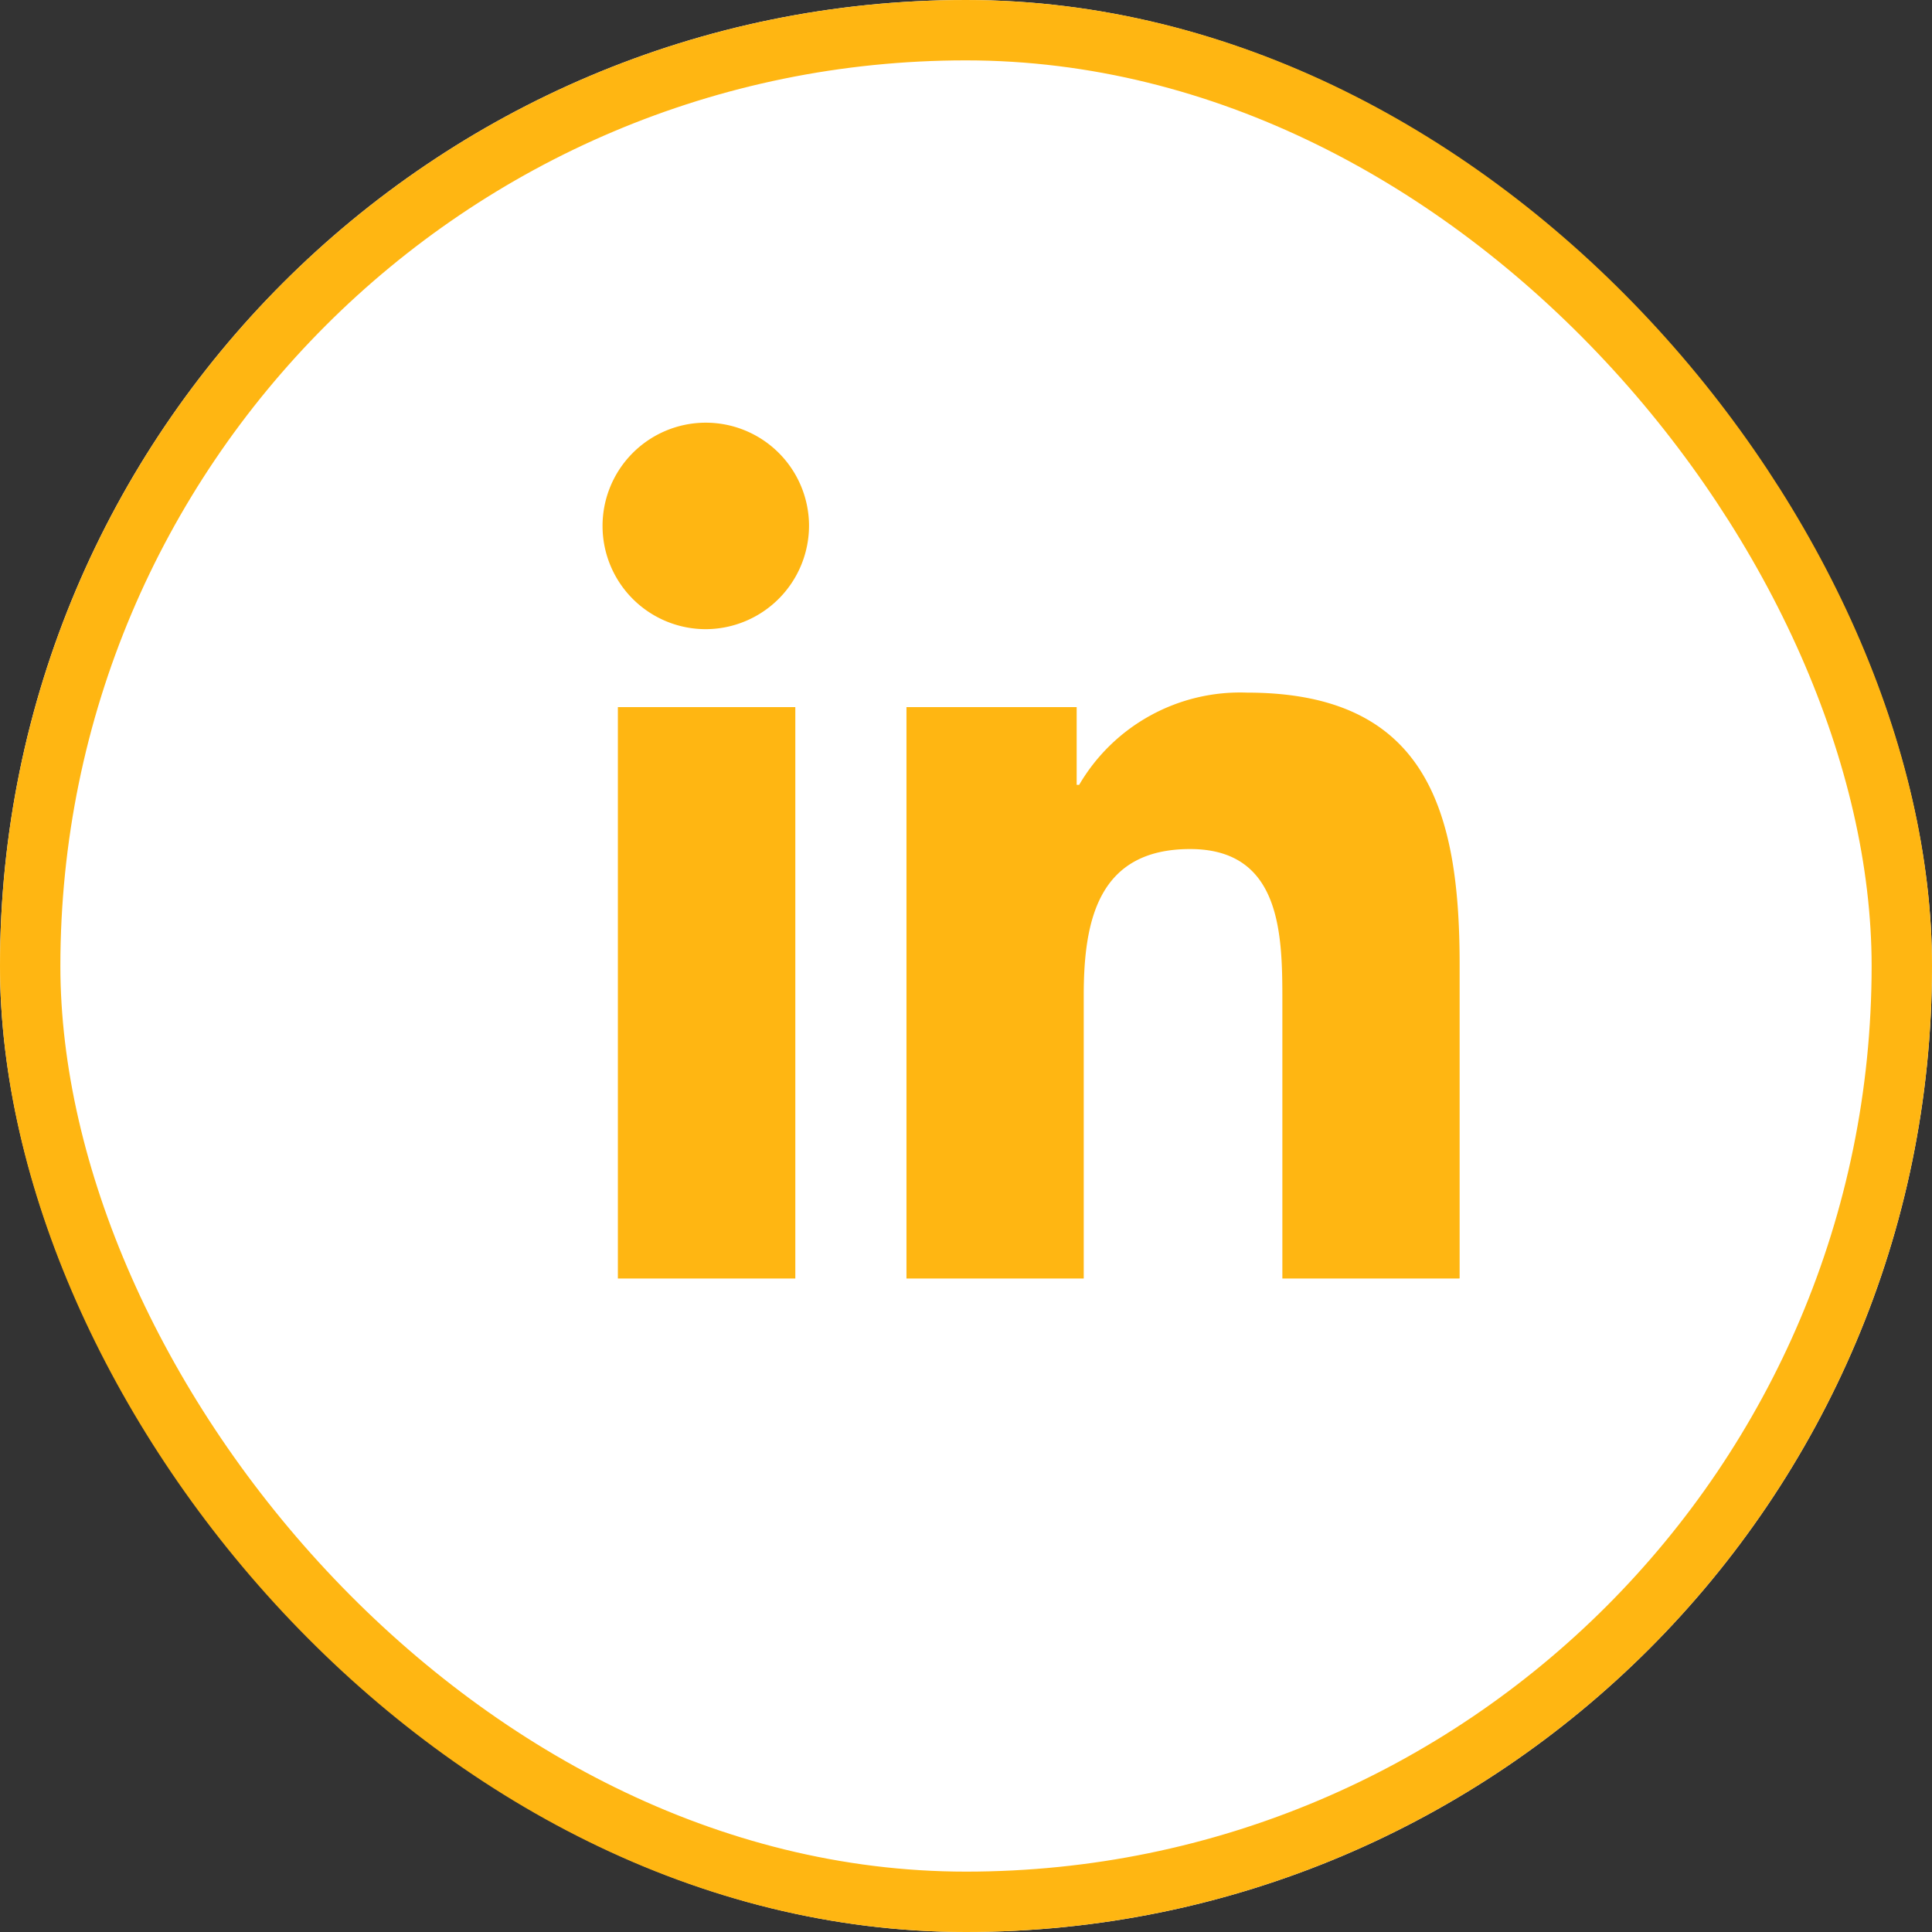
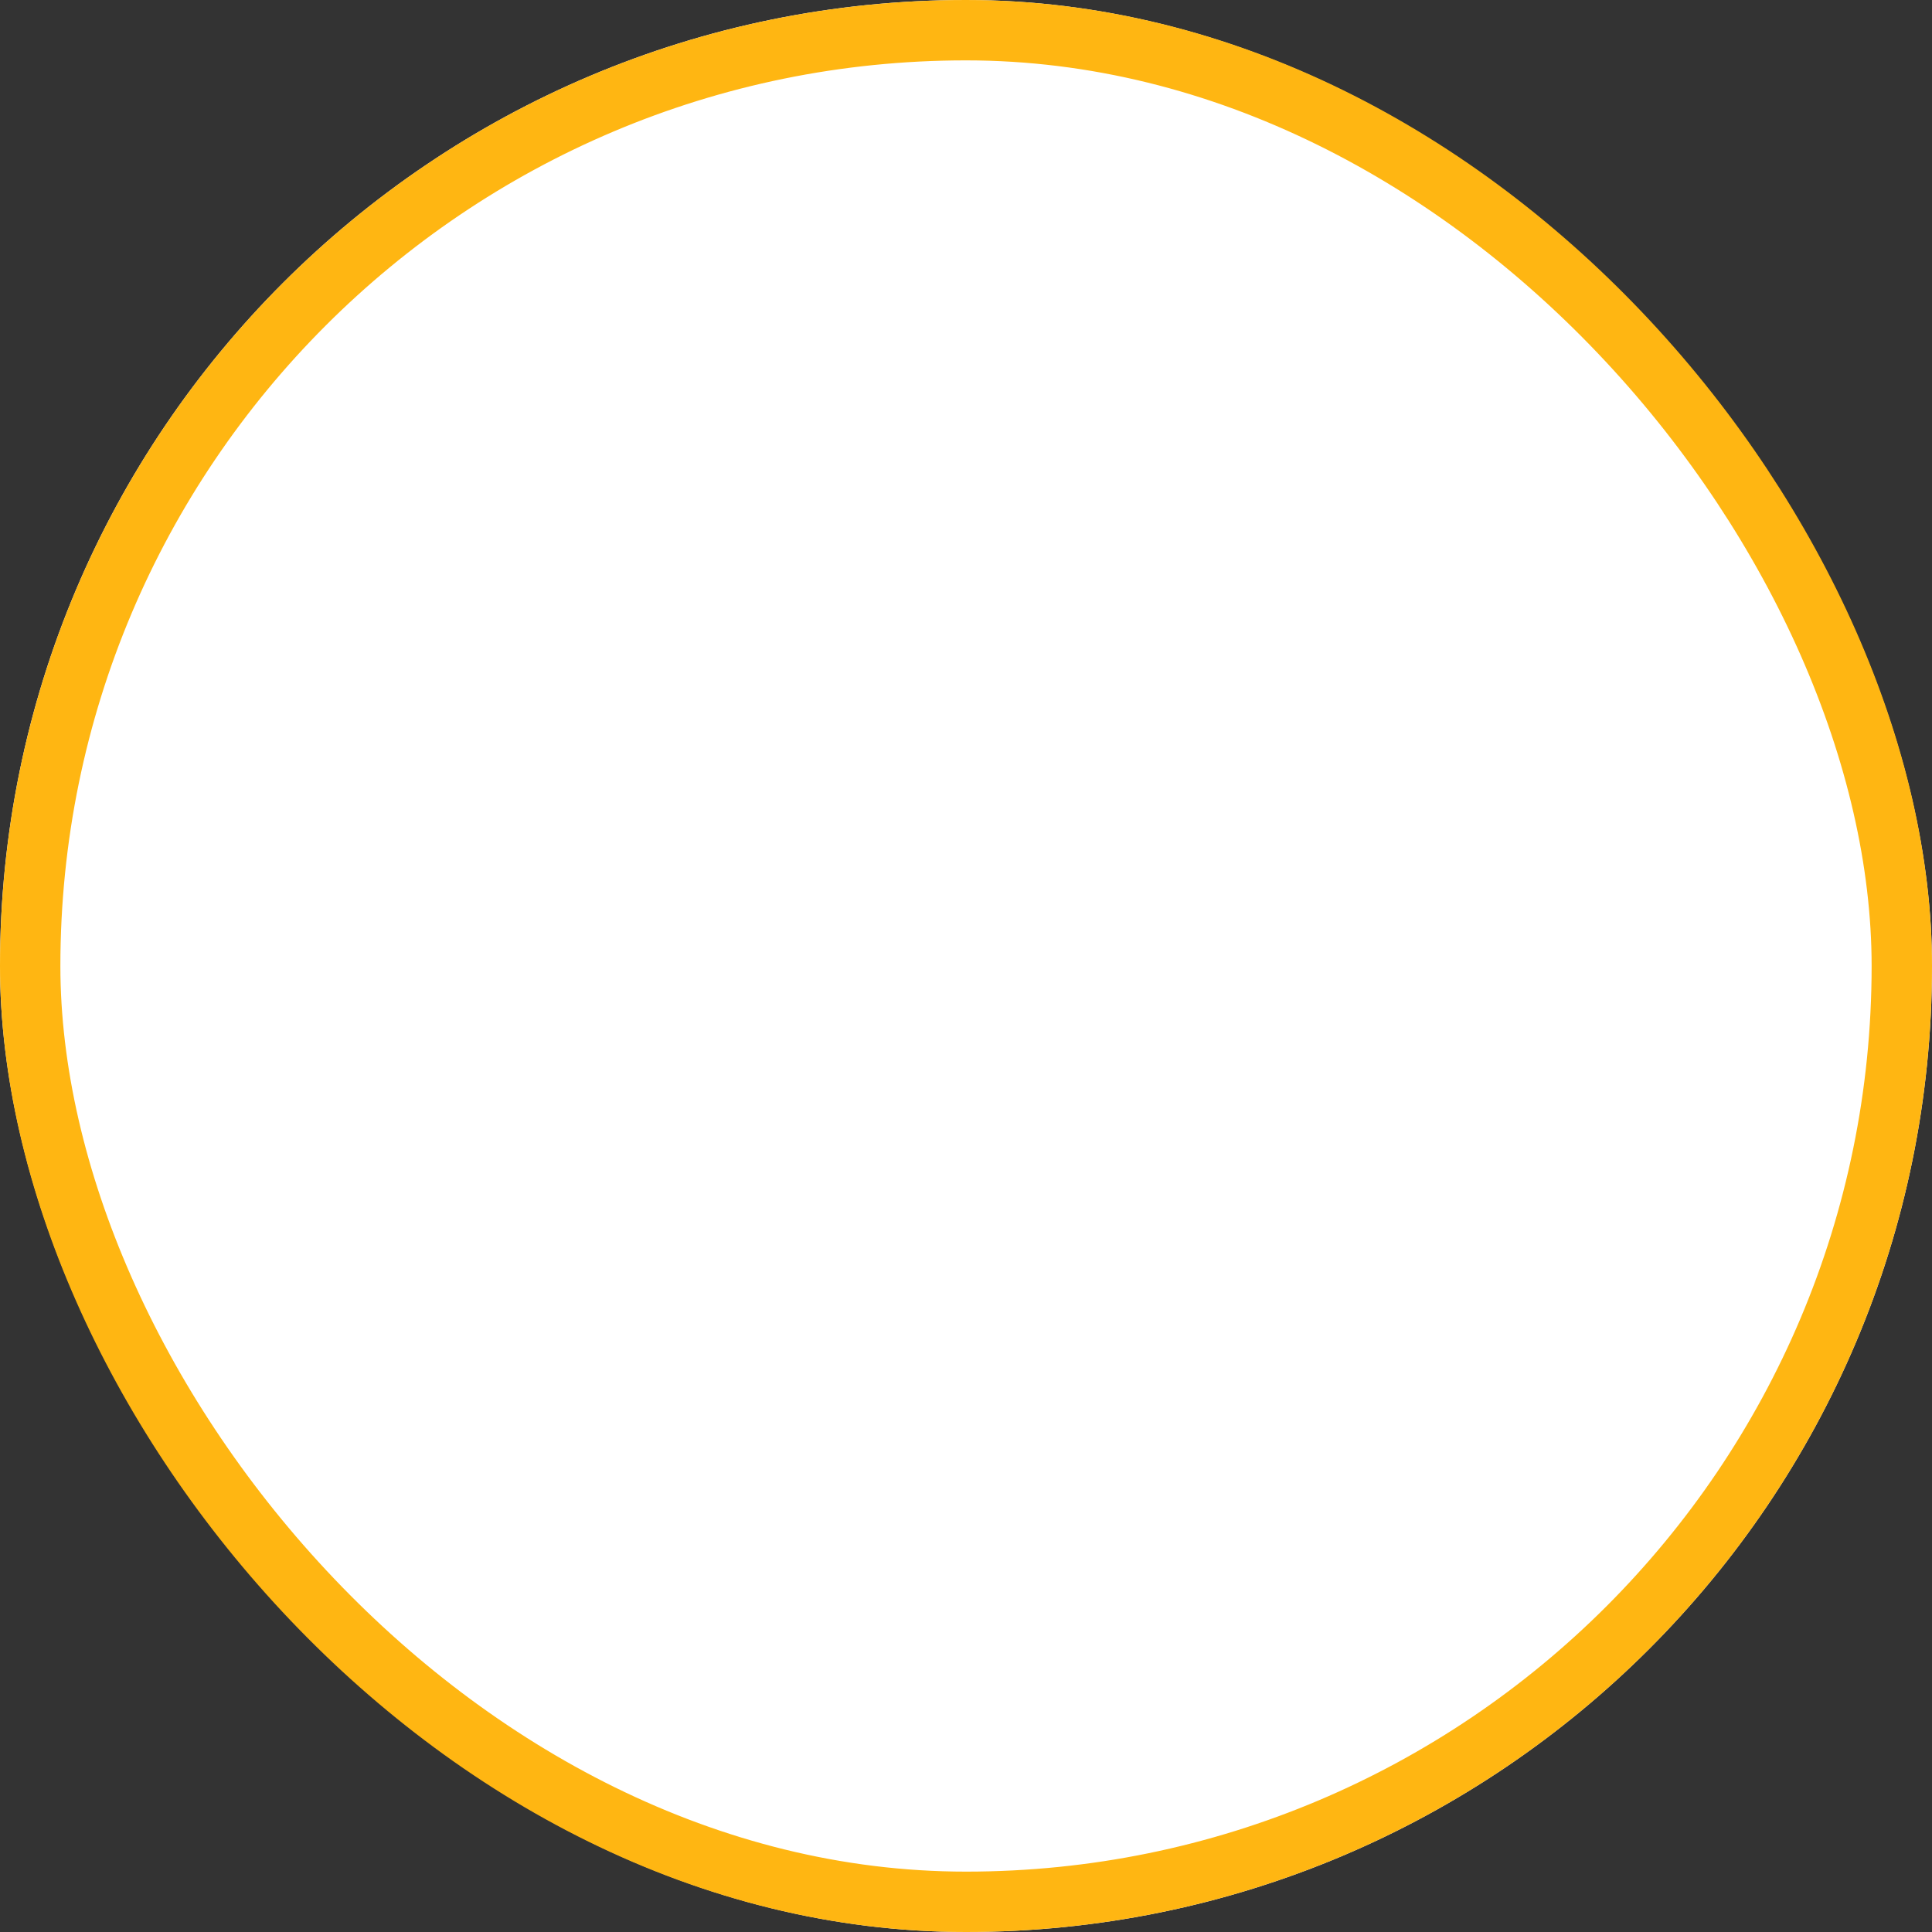
<svg xmlns="http://www.w3.org/2000/svg" width="32" height="32" viewBox="0 0 32 32">
  <rect x="0" y="0" width="32" height="32" fill="#333333" stroke="none" />
  <g id="Linkedin" transform="translate(-175 -4111)">
    <g id="Image_615" data-name="Image 615" transform="translate(175 4111)" fill="#fff" stroke="#FFB612" stroke-width="1">
      <rect width="32" height="32" rx="16" stroke="none" />
      <rect x="0.5" y="0.5" width="31" height="31" rx="15.5" fill="none" />
    </g>
-     <path id="Icon_awesome-linkedin-in" data-name="Icon awesome-linkedin-in" d="M3.173,14.176H.234V4.712H3.173ZM1.7,3.421A1.71,1.71,0,1,1,3.4,1.7,1.716,1.716,0,0,1,1.7,3.421Zm12.47,10.755H11.24V9.569c0-1.1-.022-2.506-1.528-2.506C8.184,7.063,7.95,8.256,7.95,9.49v4.686H5.014V4.712H7.833V6h.041a3.088,3.088,0,0,1,2.781-1.528c2.974,0,3.521,1.959,3.521,4.5v5.2Z" transform="translate(185 4118)" fill="#FFB612" />
  </g>
</svg>